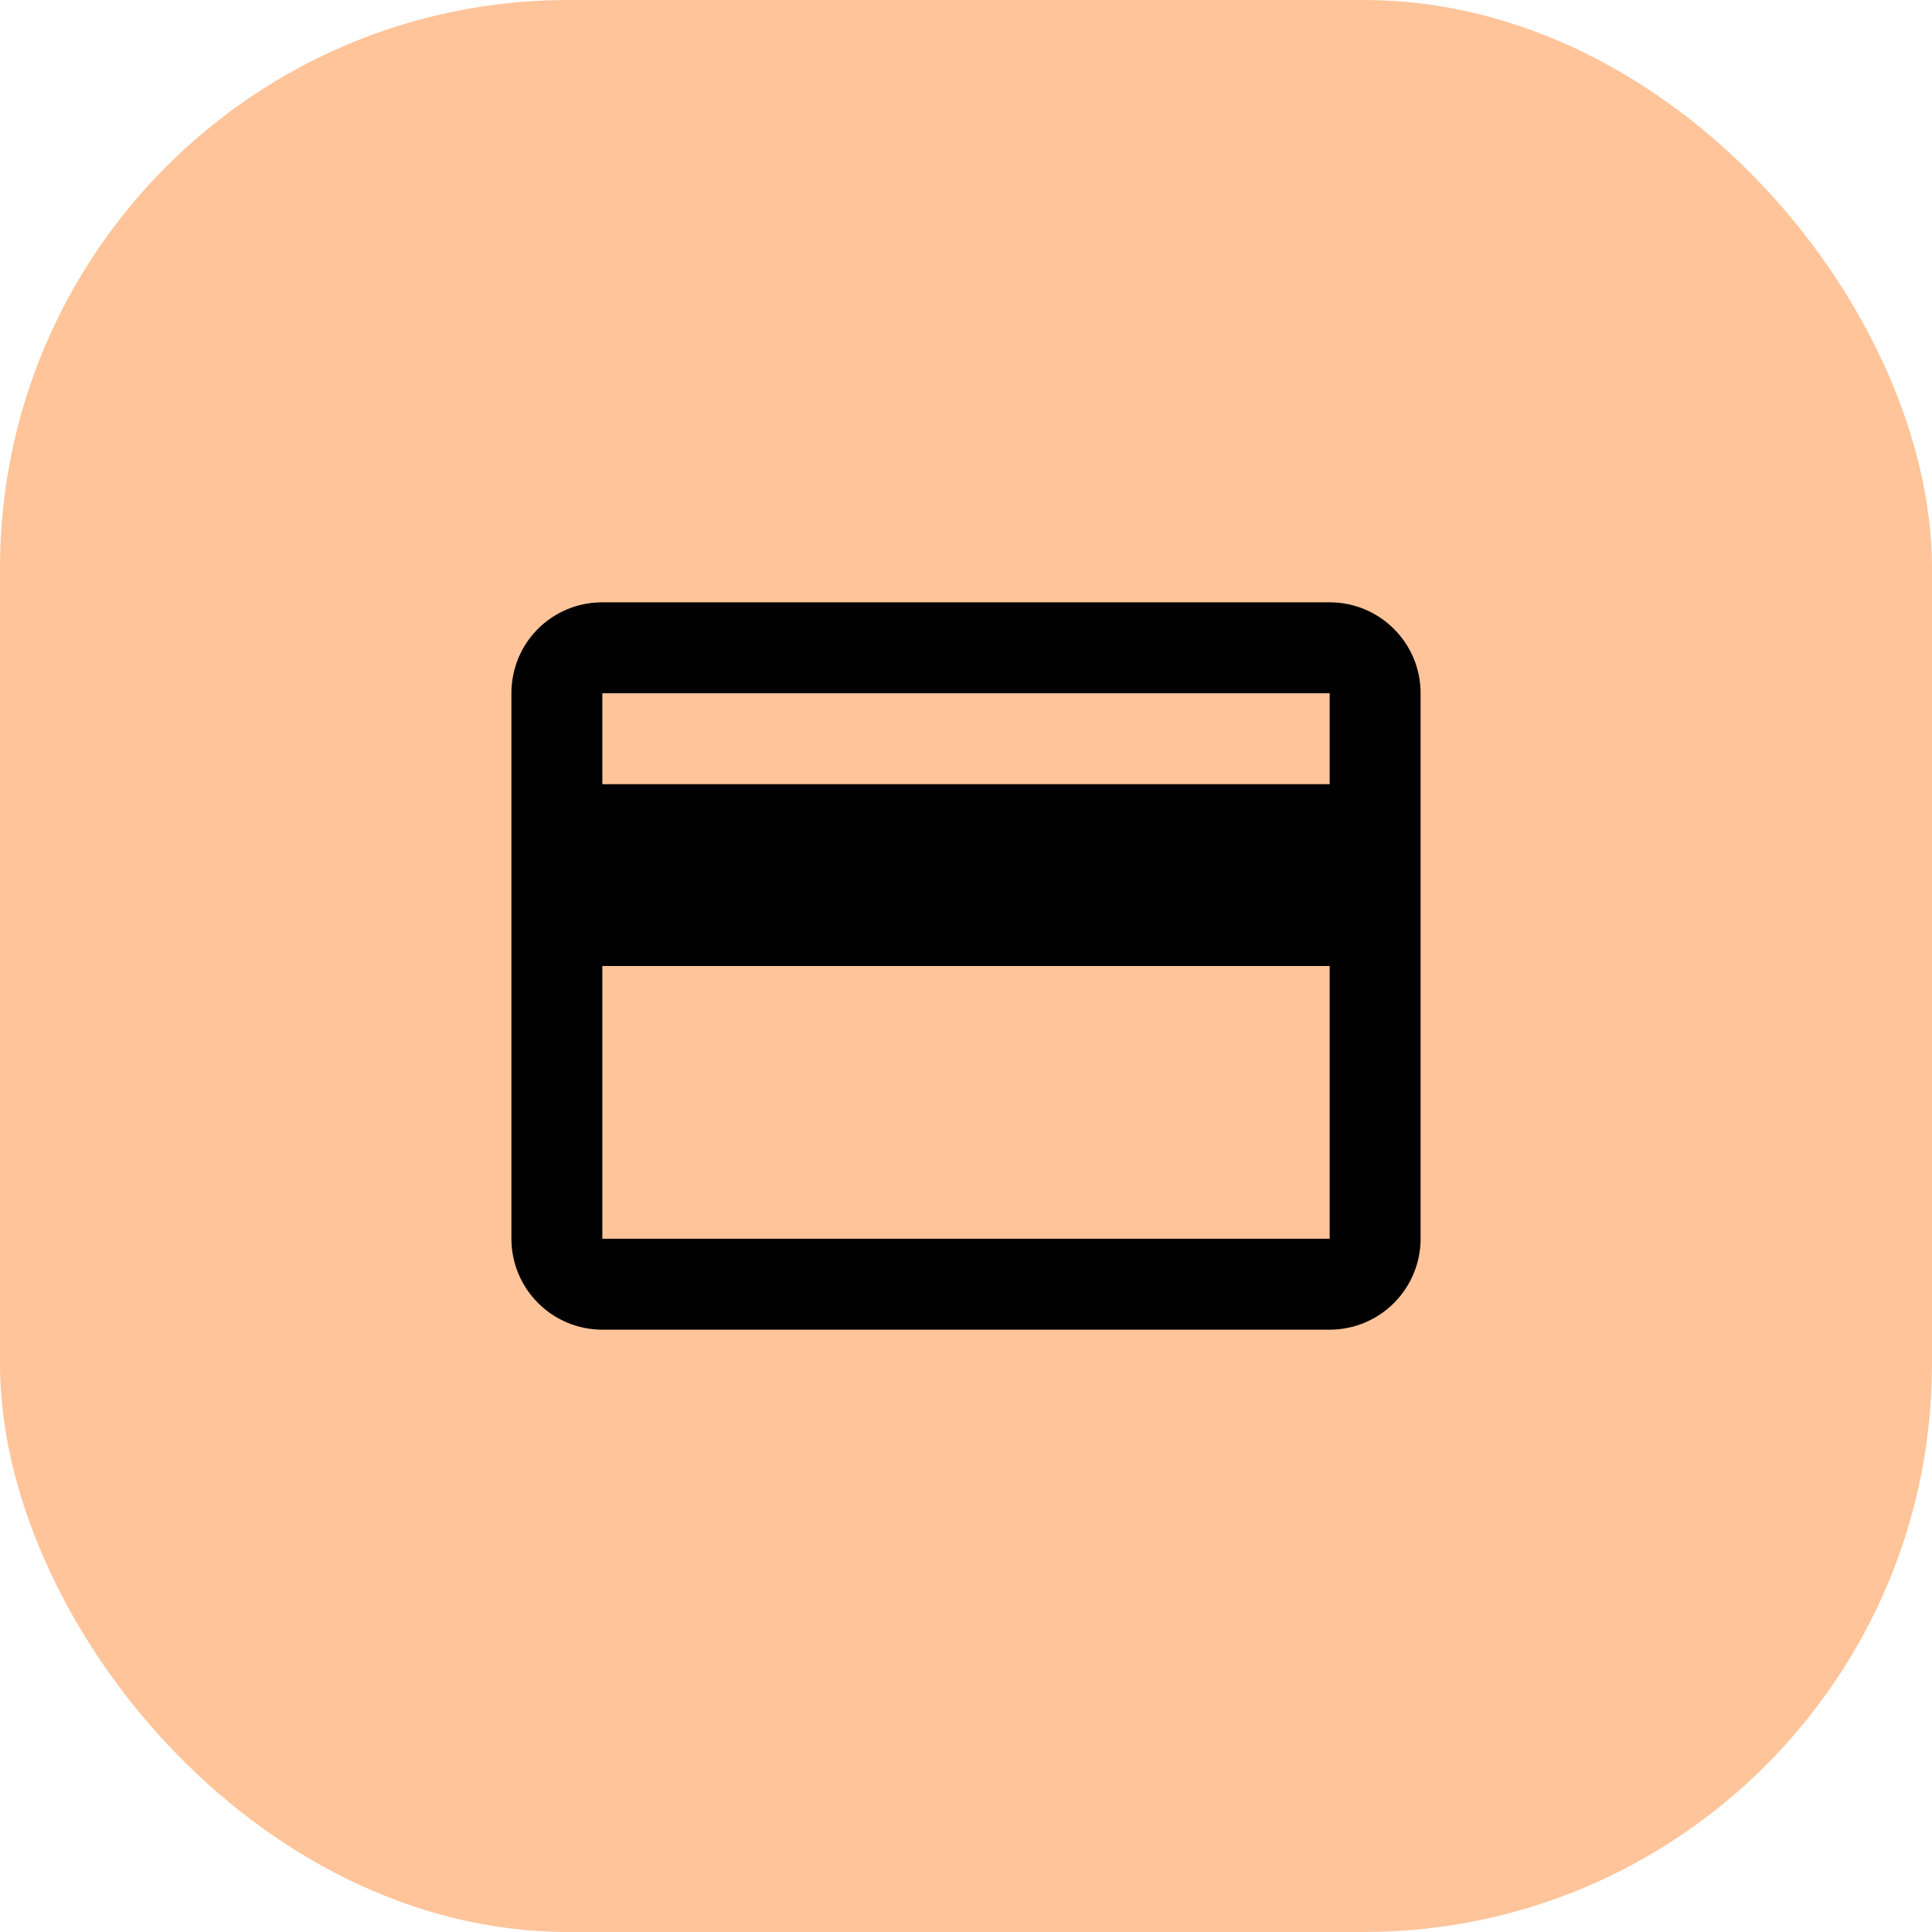
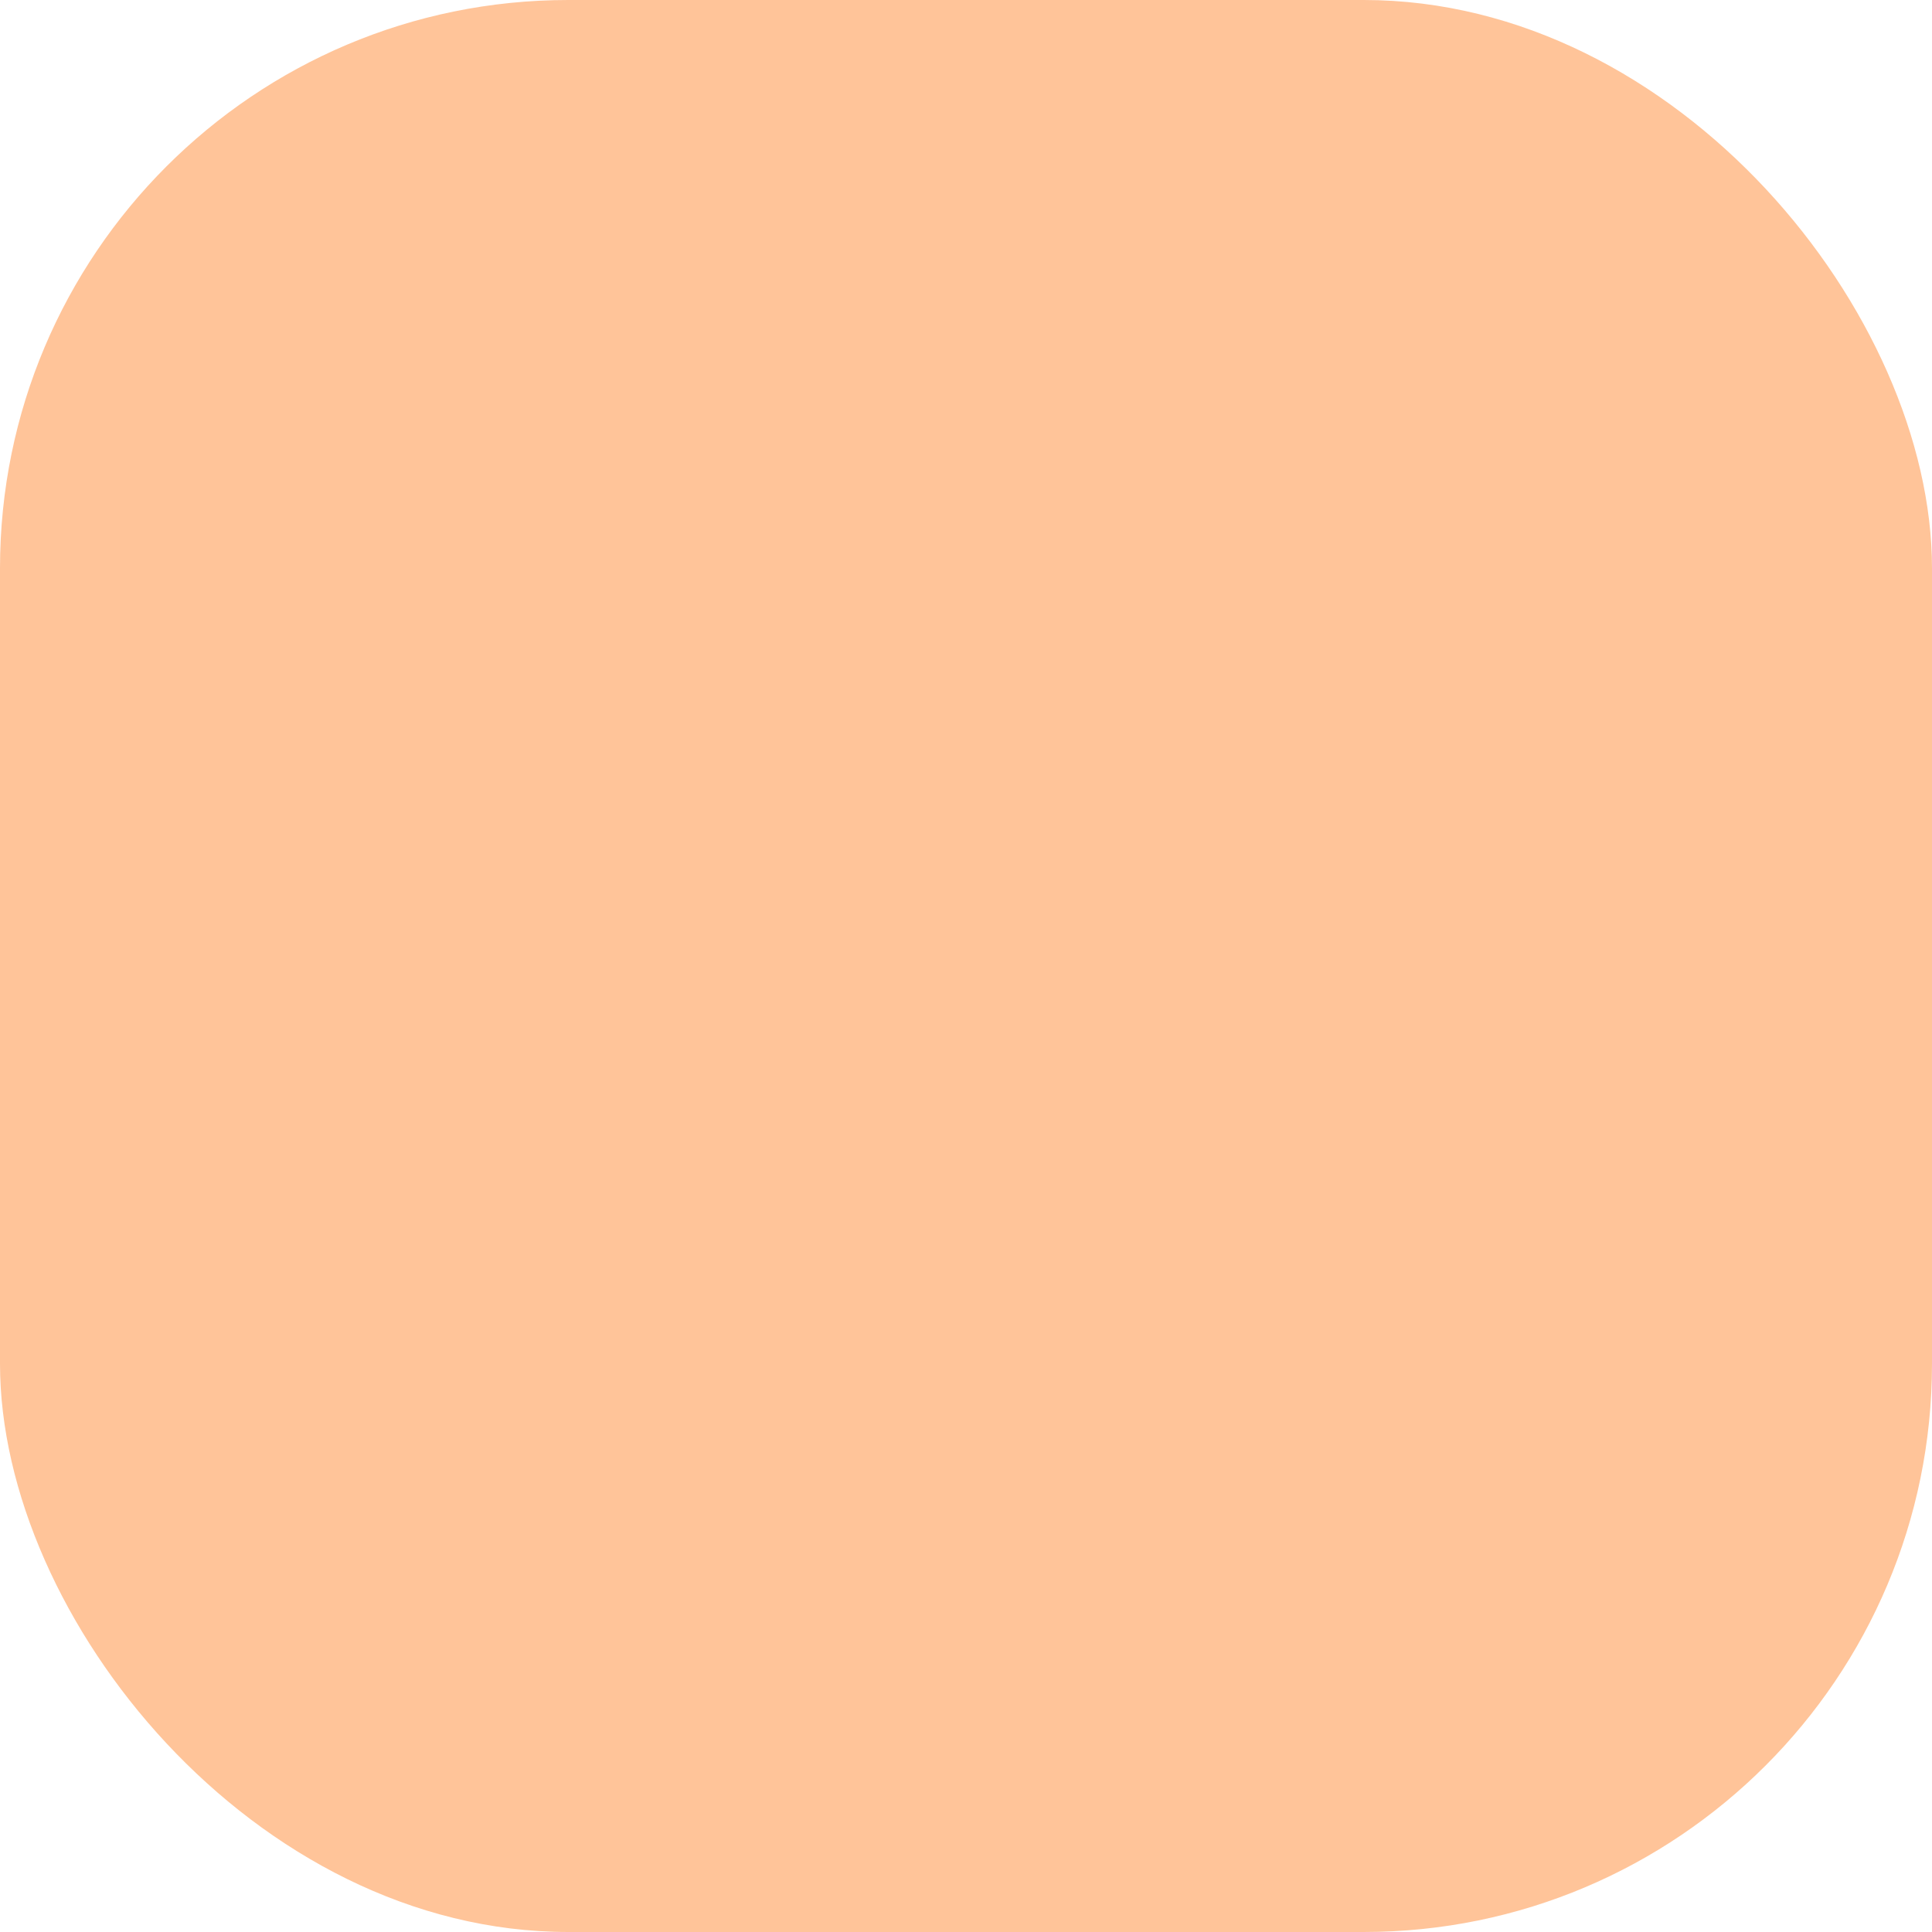
<svg xmlns="http://www.w3.org/2000/svg" width="34" height="34" viewBox="0 0 34 34" fill="none">
  <rect width="34" height="34" rx="10" fill="#FFC499" />
-   <path d="M23.4 13.8H10.6V12.2H23.4V13.8ZM23.4 21.8H10.6V17H23.4V21.8ZM23.4 10.6H10.6C9.712 10.6 9 11.312 9 12.2V21.8C9 22.224 9.169 22.631 9.469 22.931C9.769 23.232 10.176 23.4 10.6 23.4H23.4C23.824 23.4 24.231 23.232 24.531 22.931C24.831 22.631 25 22.224 25 21.8V12.2C25 11.312 24.28 10.6 23.4 10.6Z" fill="black" />
</svg>